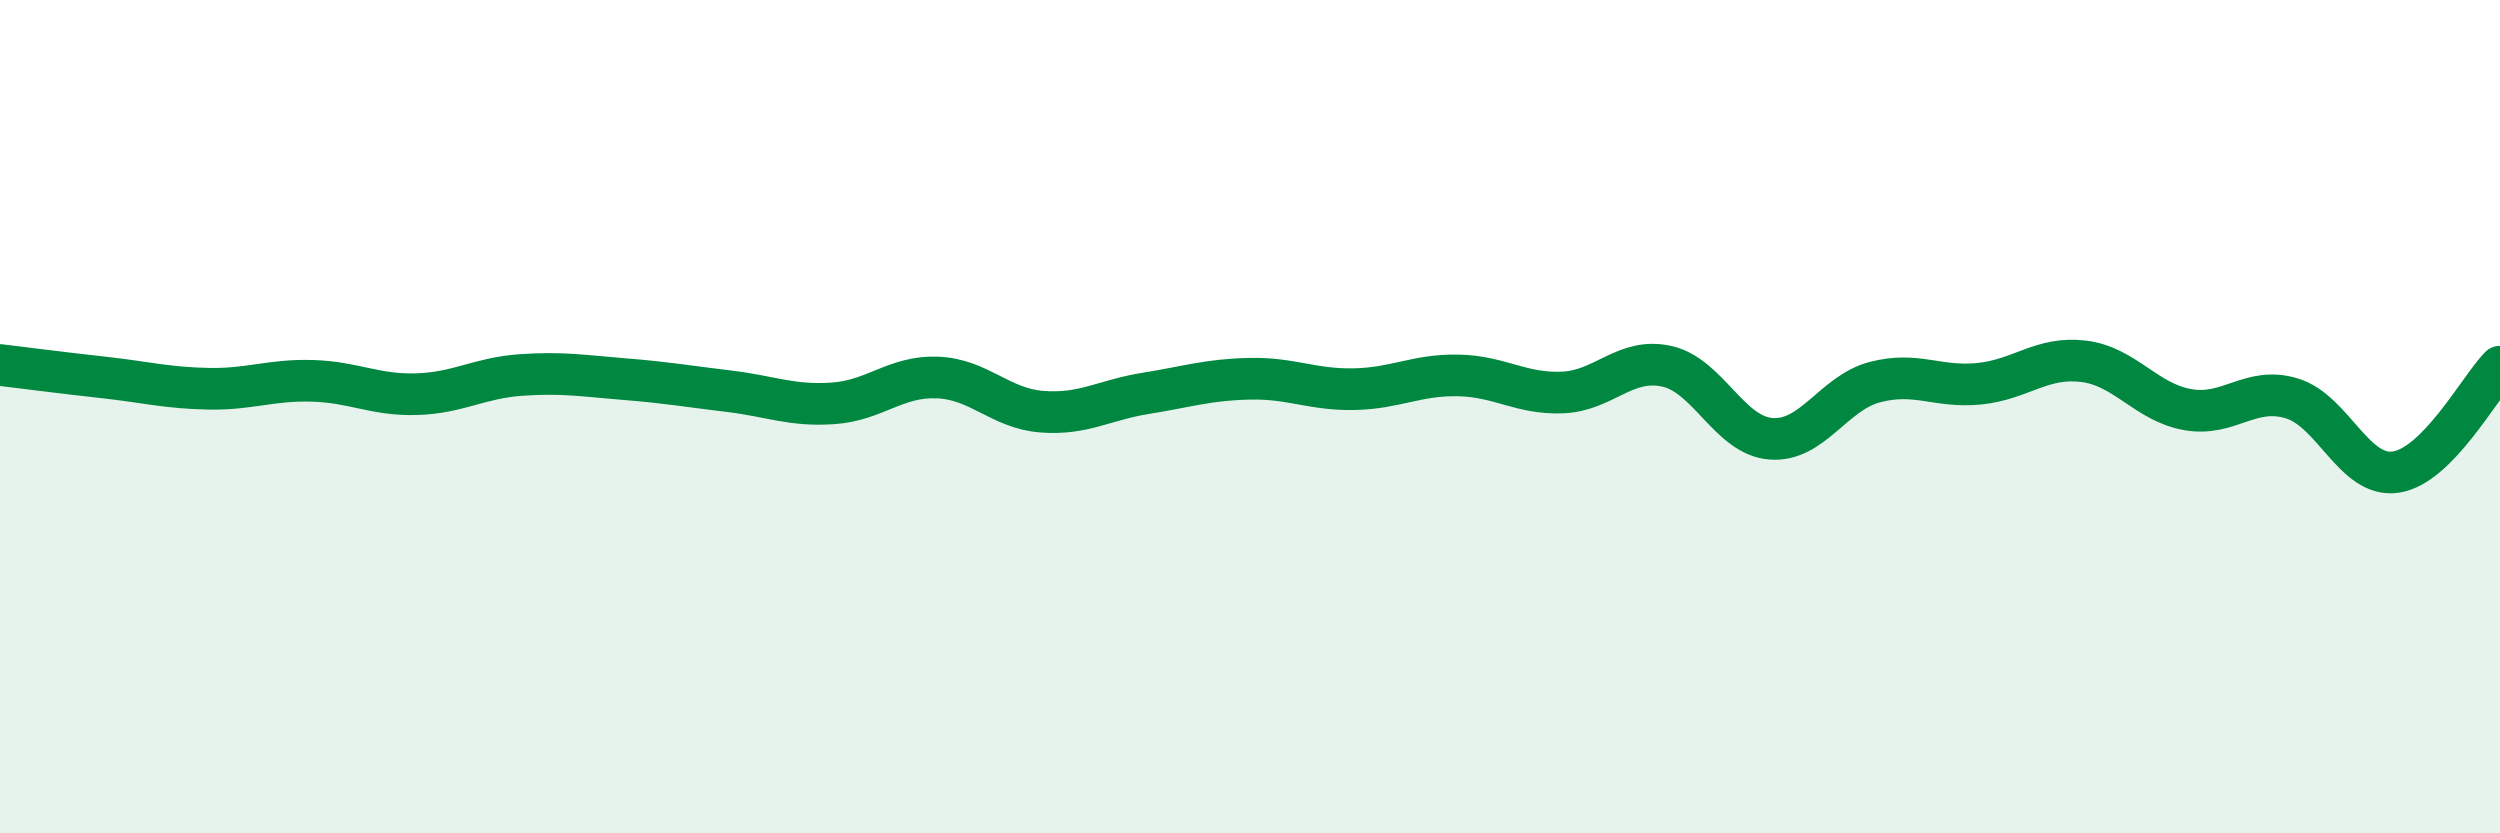
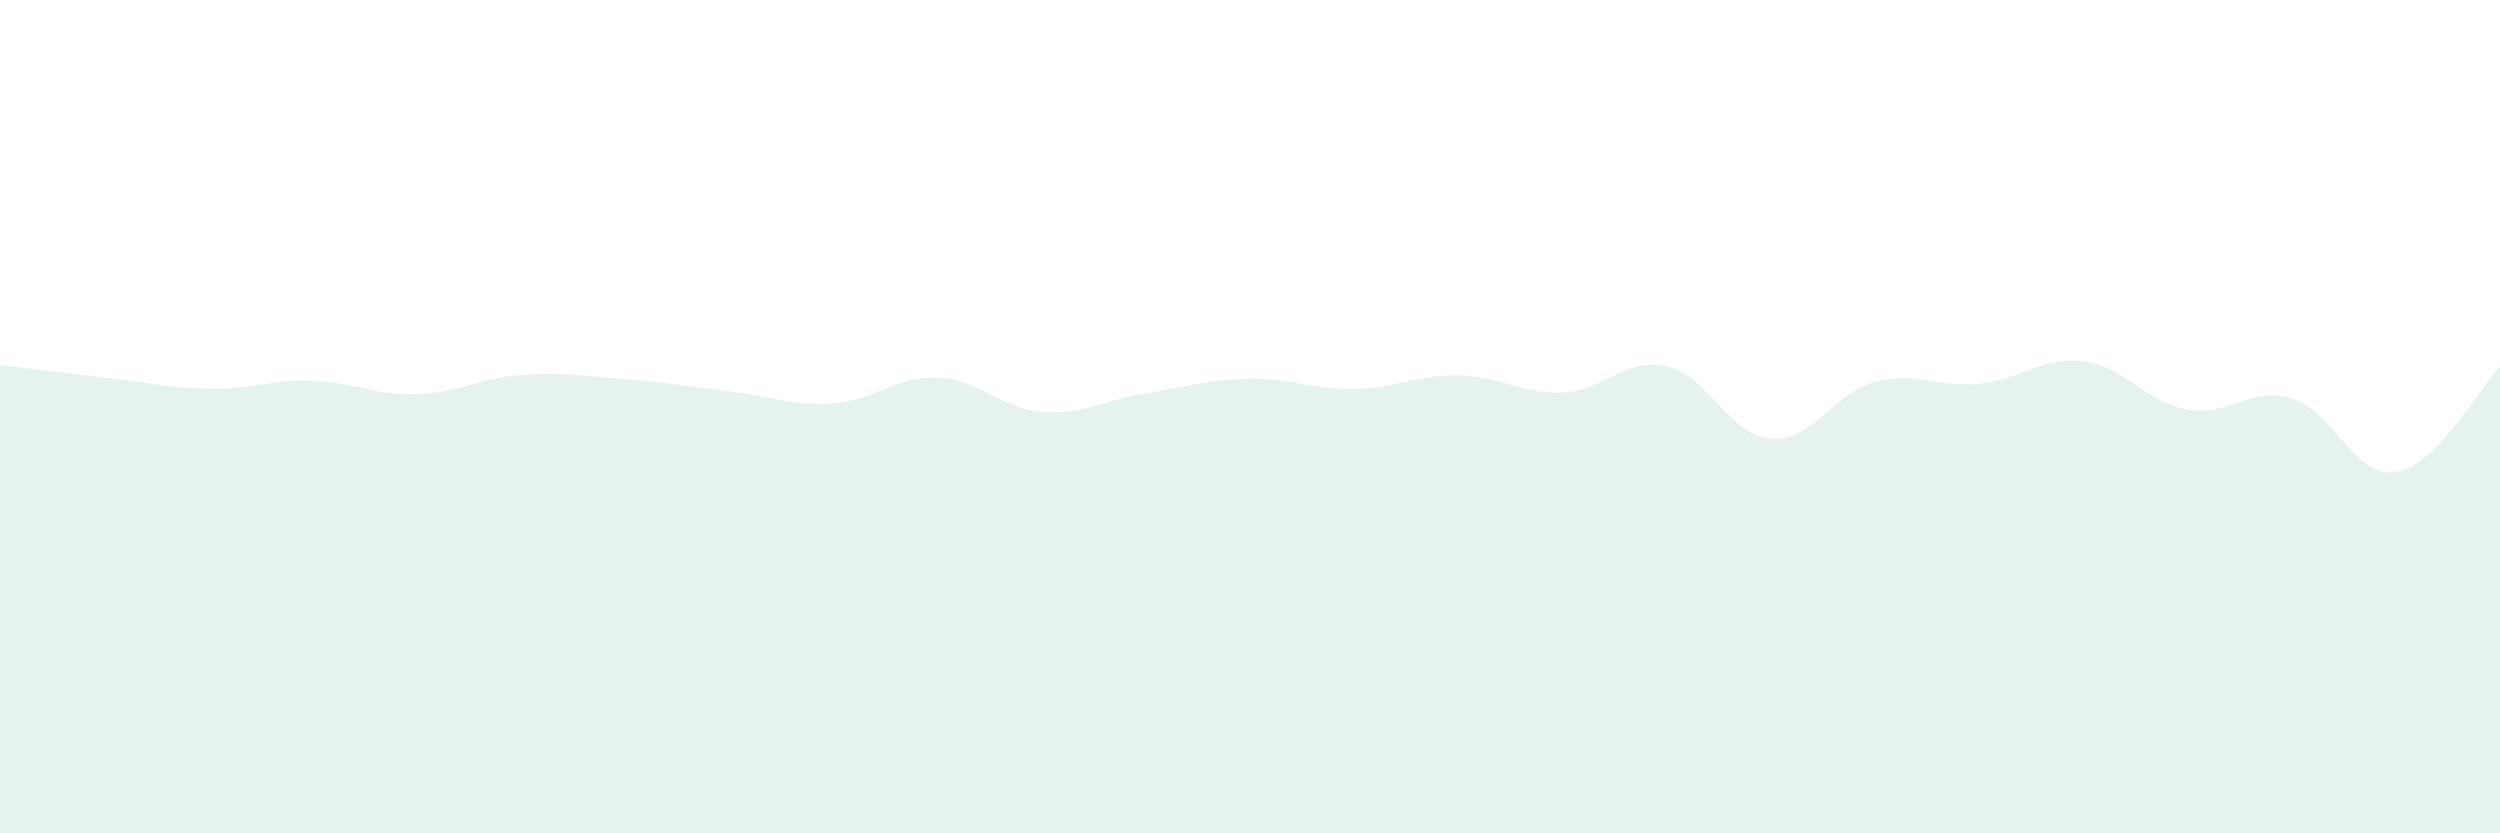
<svg xmlns="http://www.w3.org/2000/svg" width="60" height="20" viewBox="0 0 60 20">
  <path d="M 0,8.76 C 0.5,8.82 1.5,8.95 2.5,9.06 C 3.5,9.17 4,9.31 5,9.33 C 6,9.35 6.5,9.11 7.5,9.14 C 8.5,9.17 9,9.49 10,9.46 C 11,9.43 11.5,9.07 12.5,9 C 13.5,8.93 14,9.02 15,9.1 C 16,9.18 16.5,9.27 17.5,9.39 C 18.5,9.51 19,9.75 20,9.68 C 21,9.61 21.5,9.02 22.5,9.06 C 23.5,9.1 24,9.8 25,9.88 C 26,9.96 26.5,9.6 27.5,9.44 C 28.5,9.28 29,9.11 30,9.09 C 31,9.07 31.5,9.36 32.5,9.34 C 33.5,9.32 34,8.99 35,9.01 C 36,9.03 36.5,9.46 37.5,9.42 C 38.5,9.38 39,8.57 40,8.79 C 41,9.01 41.5,10.45 42.5,10.53 C 43.5,10.61 44,9.43 45,9.17 C 46,8.91 46.5,9.31 47.5,9.21 C 48.5,9.11 49,8.55 50,8.67 C 51,8.79 51.5,9.65 52.5,9.83 C 53.5,10.01 54,9.26 55,9.56 C 56,9.86 56.5,11.48 57.5,11.33 C 58.5,11.18 59.5,9.31 60,8.8L60 20L0 20Z" fill="#008740" opacity="0.1" stroke-linecap="round" stroke-linejoin="round" />
-   <path d="M 0,8.76 C 0.5,8.82 1.5,8.95 2.5,9.06 C 3.5,9.17 4,9.31 5,9.33 C 6,9.35 6.5,9.11 7.5,9.14 C 8.5,9.17 9,9.49 10,9.46 C 11,9.43 11.5,9.07 12.5,9 C 13.5,8.93 14,9.02 15,9.1 C 16,9.18 16.5,9.27 17.5,9.39 C 18.5,9.51 19,9.75 20,9.68 C 21,9.61 21.5,9.02 22.5,9.06 C 23.5,9.1 24,9.8 25,9.88 C 26,9.96 26.5,9.6 27.5,9.44 C 28.5,9.28 29,9.11 30,9.09 C 31,9.07 31.5,9.36 32.5,9.34 C 33.5,9.32 34,8.99 35,9.01 C 36,9.03 36.5,9.46 37.5,9.42 C 38.5,9.38 39,8.57 40,8.79 C 41,9.01 41.5,10.45 42.5,10.53 C 43.5,10.61 44,9.43 45,9.17 C 46,8.91 46.5,9.31 47.5,9.21 C 48.5,9.11 49,8.55 50,8.67 C 51,8.79 51.5,9.65 52.5,9.83 C 53.5,10.01 54,9.26 55,9.56 C 56,9.86 56.5,11.48 57.5,11.33 C 58.5,11.18 59.5,9.31 60,8.8" stroke="#008740" stroke-width="1" fill="none" stroke-linecap="round" stroke-linejoin="round" />
</svg>